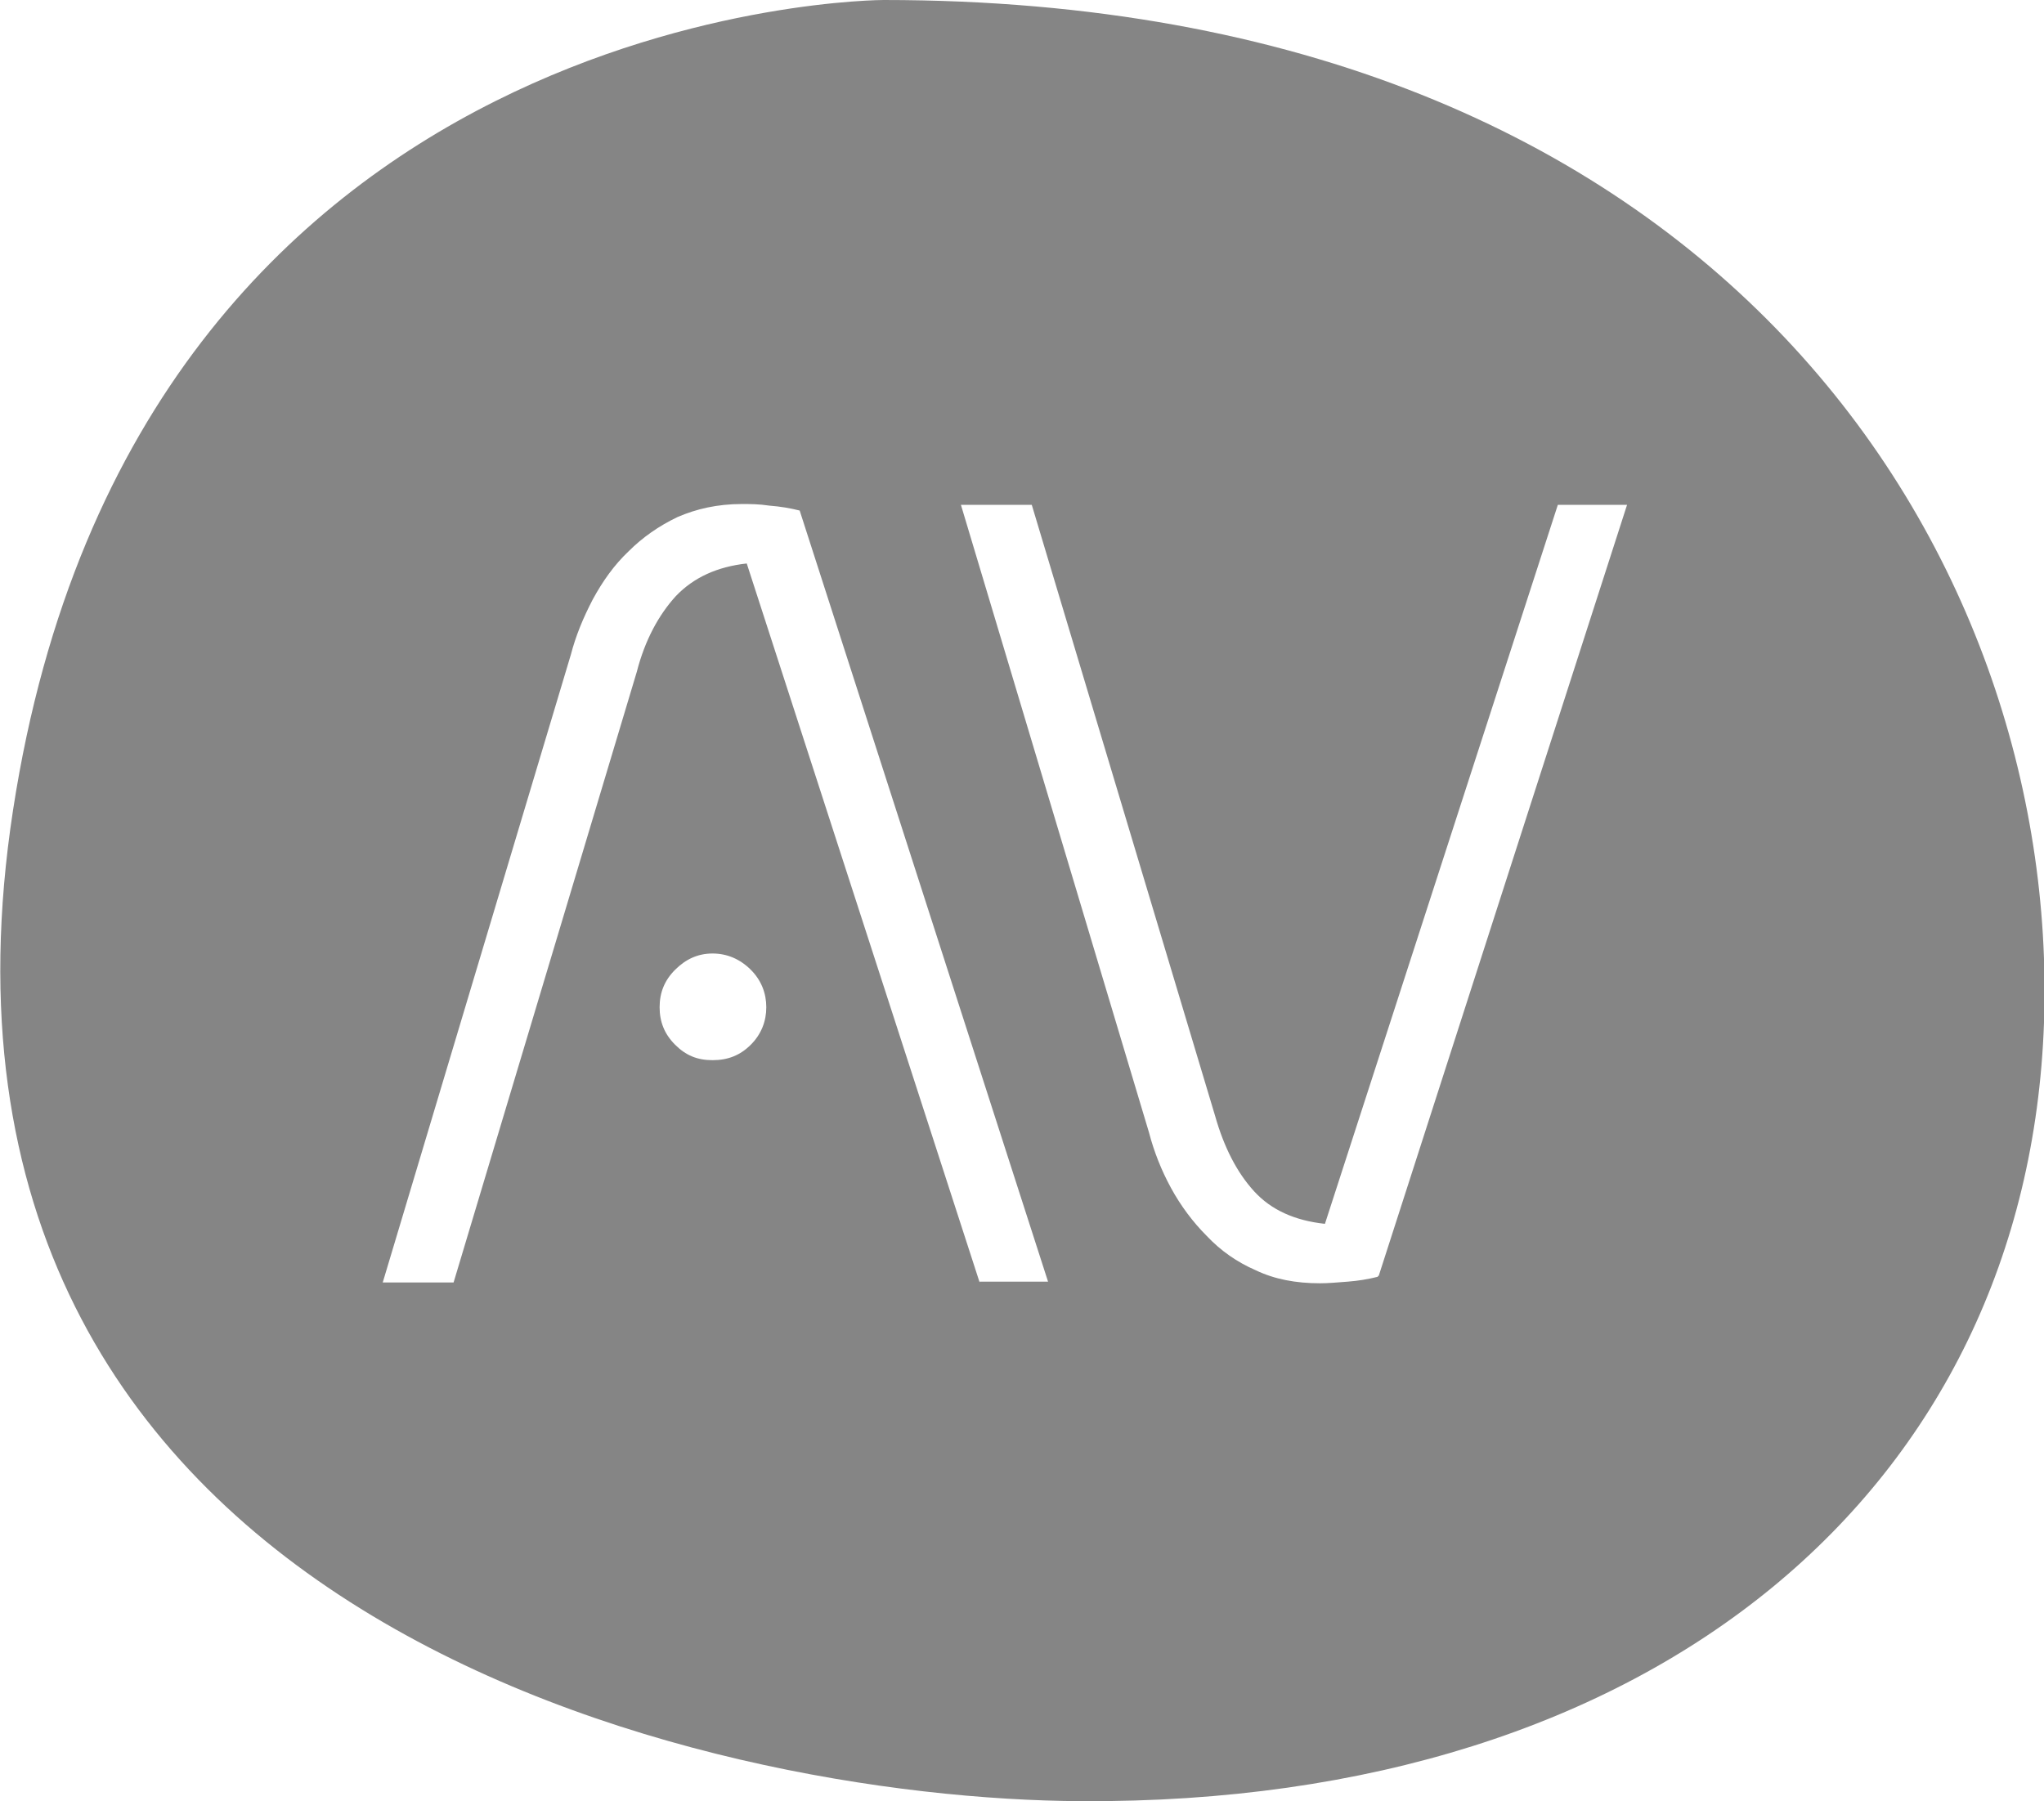
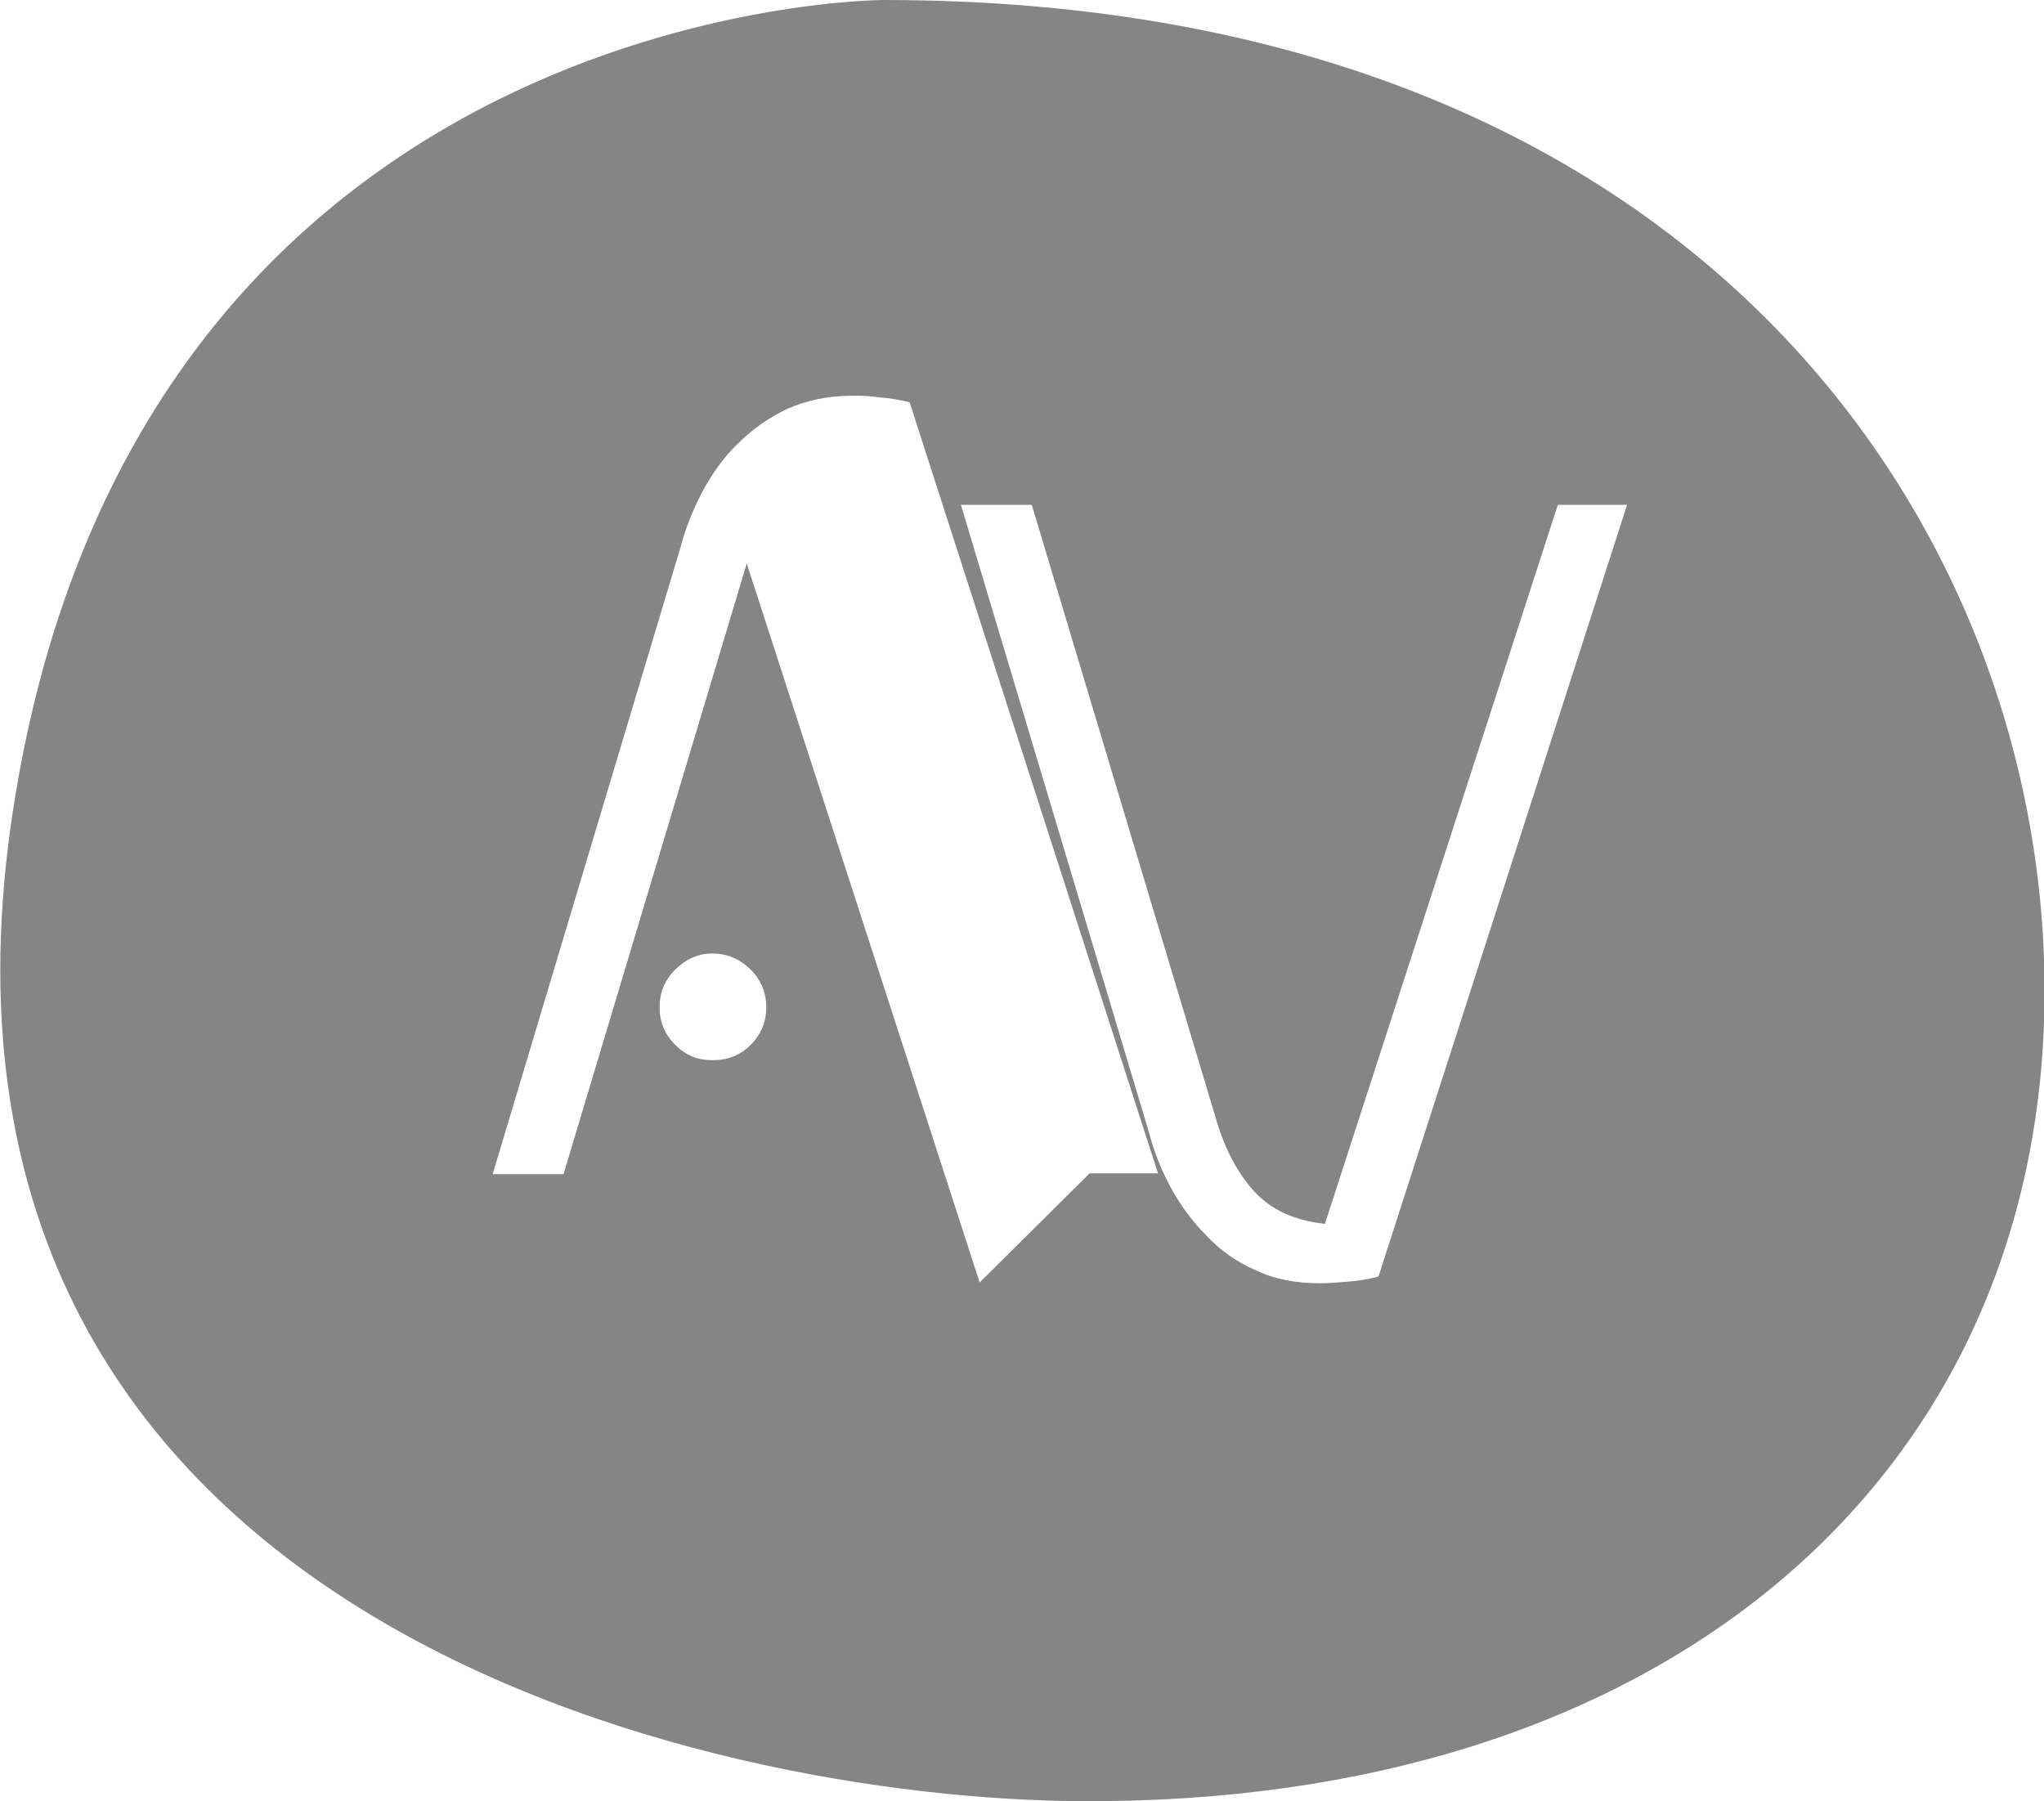
<svg xmlns="http://www.w3.org/2000/svg" id="icon-avoevodina-grey" viewBox="0 0 25.1 22.12">
  <defs>
    <style> .cls-1 { fill: #858585; } </style>
  </defs>
-   <path class="cls-1" d="M10.85,0S1.69,0,.16,9.95c-1.53,9.95,8.55,12.15,13.12,12.17,7.07,.04,11.62-3.86,11.82-9.56C25.3,6.86,21.15,0,10.85,0Zm-1.63,12.83c-.13,.13-.28,.19-.47,.19s-.33-.06-.46-.19c-.13-.13-.19-.28-.19-.46s.06-.33,.19-.46c.13-.13,.28-.2,.46-.2s.34,.07,.47,.2,.19,.29,.19,.46-.06,.33-.19,.46Zm2.81,2.92l-2.86-8.83c-.36,.04-.65,.17-.87,.4-.21,.23-.38,.54-.48,.93l-2.25,7.5h-.87l2.31-7.71c.06-.23,.15-.45,.27-.68,.12-.22,.26-.42,.44-.59,.17-.17,.37-.31,.6-.42,.23-.1,.49-.16,.79-.16,.1,0,.21,0,.34,.02,.13,.01,.25,.03,.37,.06l3.05,9.47h-.84Zm4.89-.07c-.12,.03-.24,.05-.37,.06-.13,.01-.24,.02-.34,.02-.3,0-.56-.05-.79-.16-.23-.1-.43-.24-.6-.42-.17-.17-.32-.37-.44-.59s-.21-.45-.27-.68l-2.31-7.71h.87l2.25,7.5c.11,.39,.27,.7,.48,.93,.21,.23,.5,.36,.87,.4l2.86-8.83h.85l-3.05,9.47h-.01Z" />
+   <path class="cls-1" d="M10.85,0S1.69,0,.16,9.95c-1.53,9.95,8.55,12.15,13.12,12.17,7.07,.04,11.62-3.86,11.82-9.56C25.3,6.86,21.15,0,10.85,0Zm-1.63,12.83c-.13,.13-.28,.19-.47,.19s-.33-.06-.46-.19c-.13-.13-.19-.28-.19-.46s.06-.33,.19-.46c.13-.13,.28-.2,.46-.2s.34,.07,.47,.2,.19,.29,.19,.46-.06,.33-.19,.46Zm2.81,2.92l-2.86-8.83l-2.25,7.5h-.87l2.31-7.71c.06-.23,.15-.45,.27-.68,.12-.22,.26-.42,.44-.59,.17-.17,.37-.31,.6-.42,.23-.1,.49-.16,.79-.16,.1,0,.21,0,.34,.02,.13,.01,.25,.03,.37,.06l3.05,9.47h-.84Zm4.89-.07c-.12,.03-.24,.05-.37,.06-.13,.01-.24,.02-.34,.02-.3,0-.56-.05-.79-.16-.23-.1-.43-.24-.6-.42-.17-.17-.32-.37-.44-.59s-.21-.45-.27-.68l-2.31-7.71h.87l2.25,7.5c.11,.39,.27,.7,.48,.93,.21,.23,.5,.36,.87,.4l2.86-8.83h.85l-3.05,9.47h-.01Z" />
</svg>